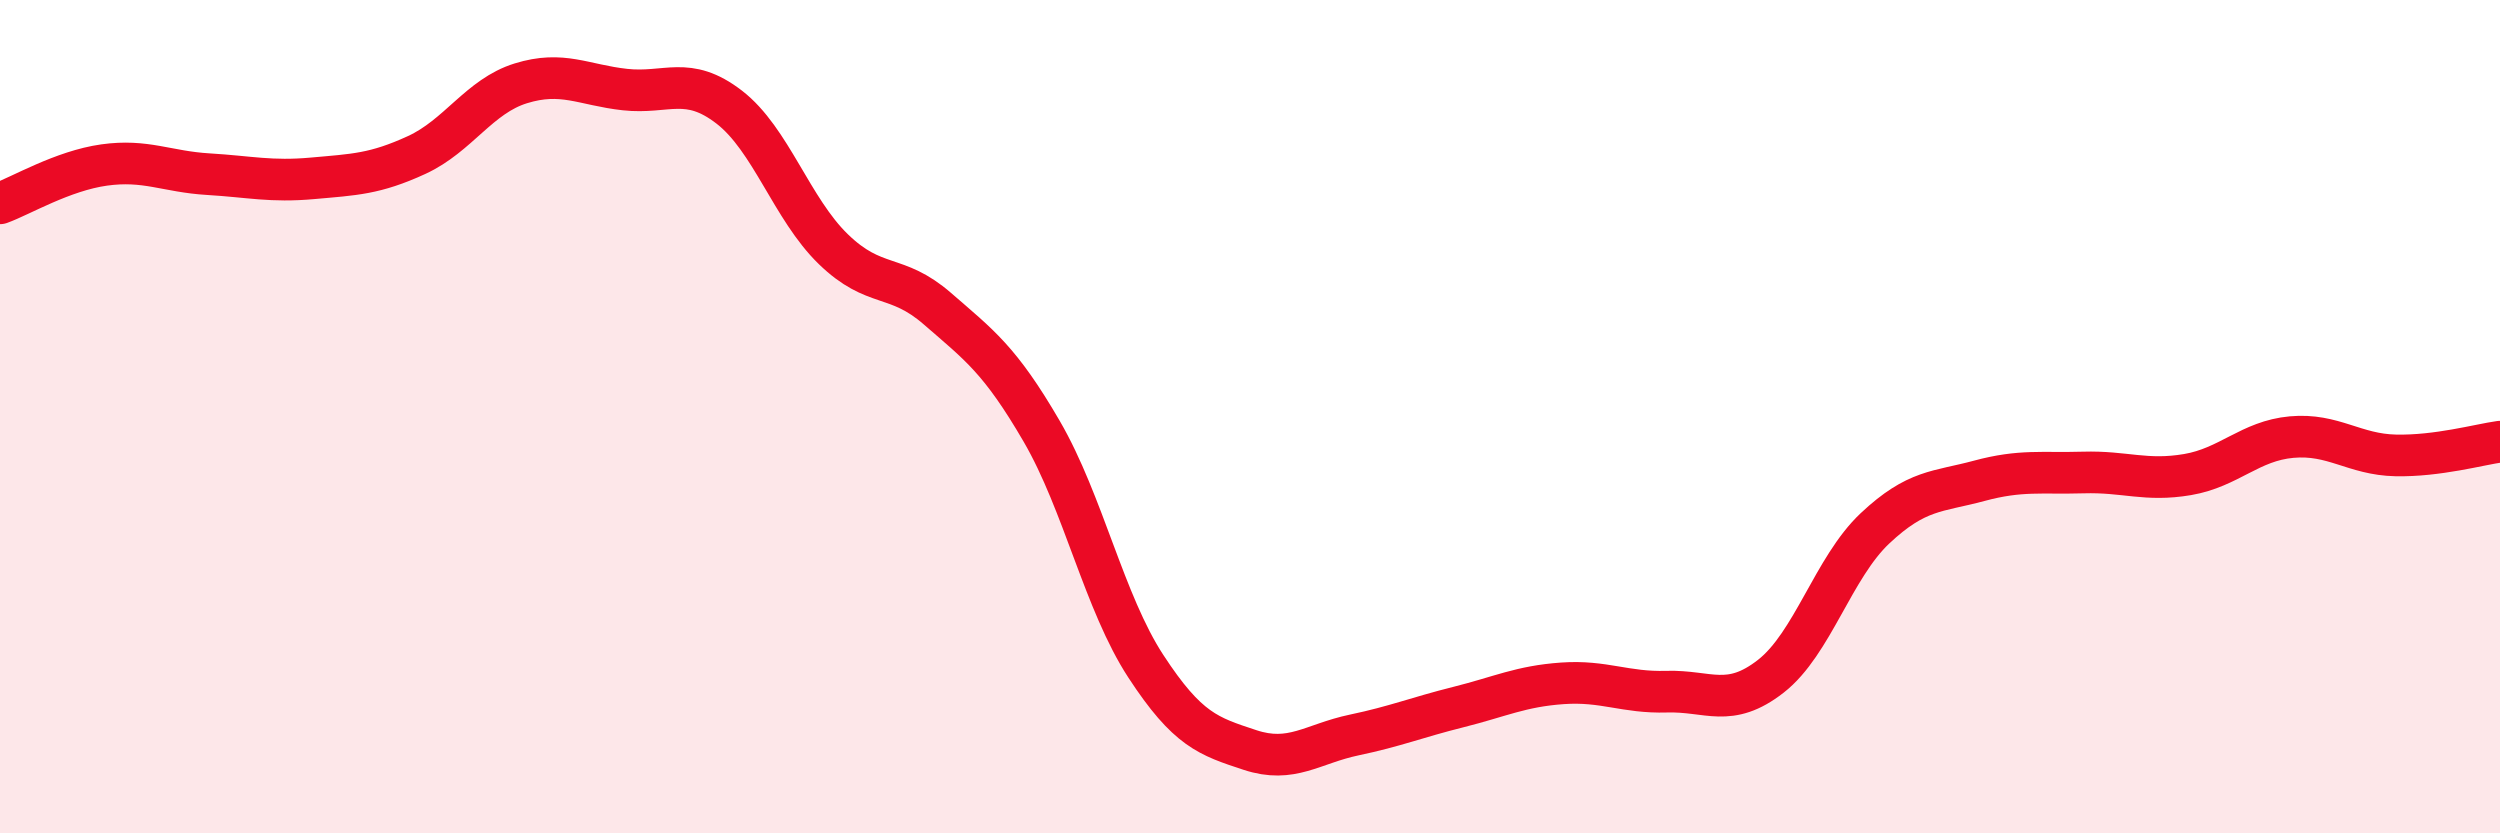
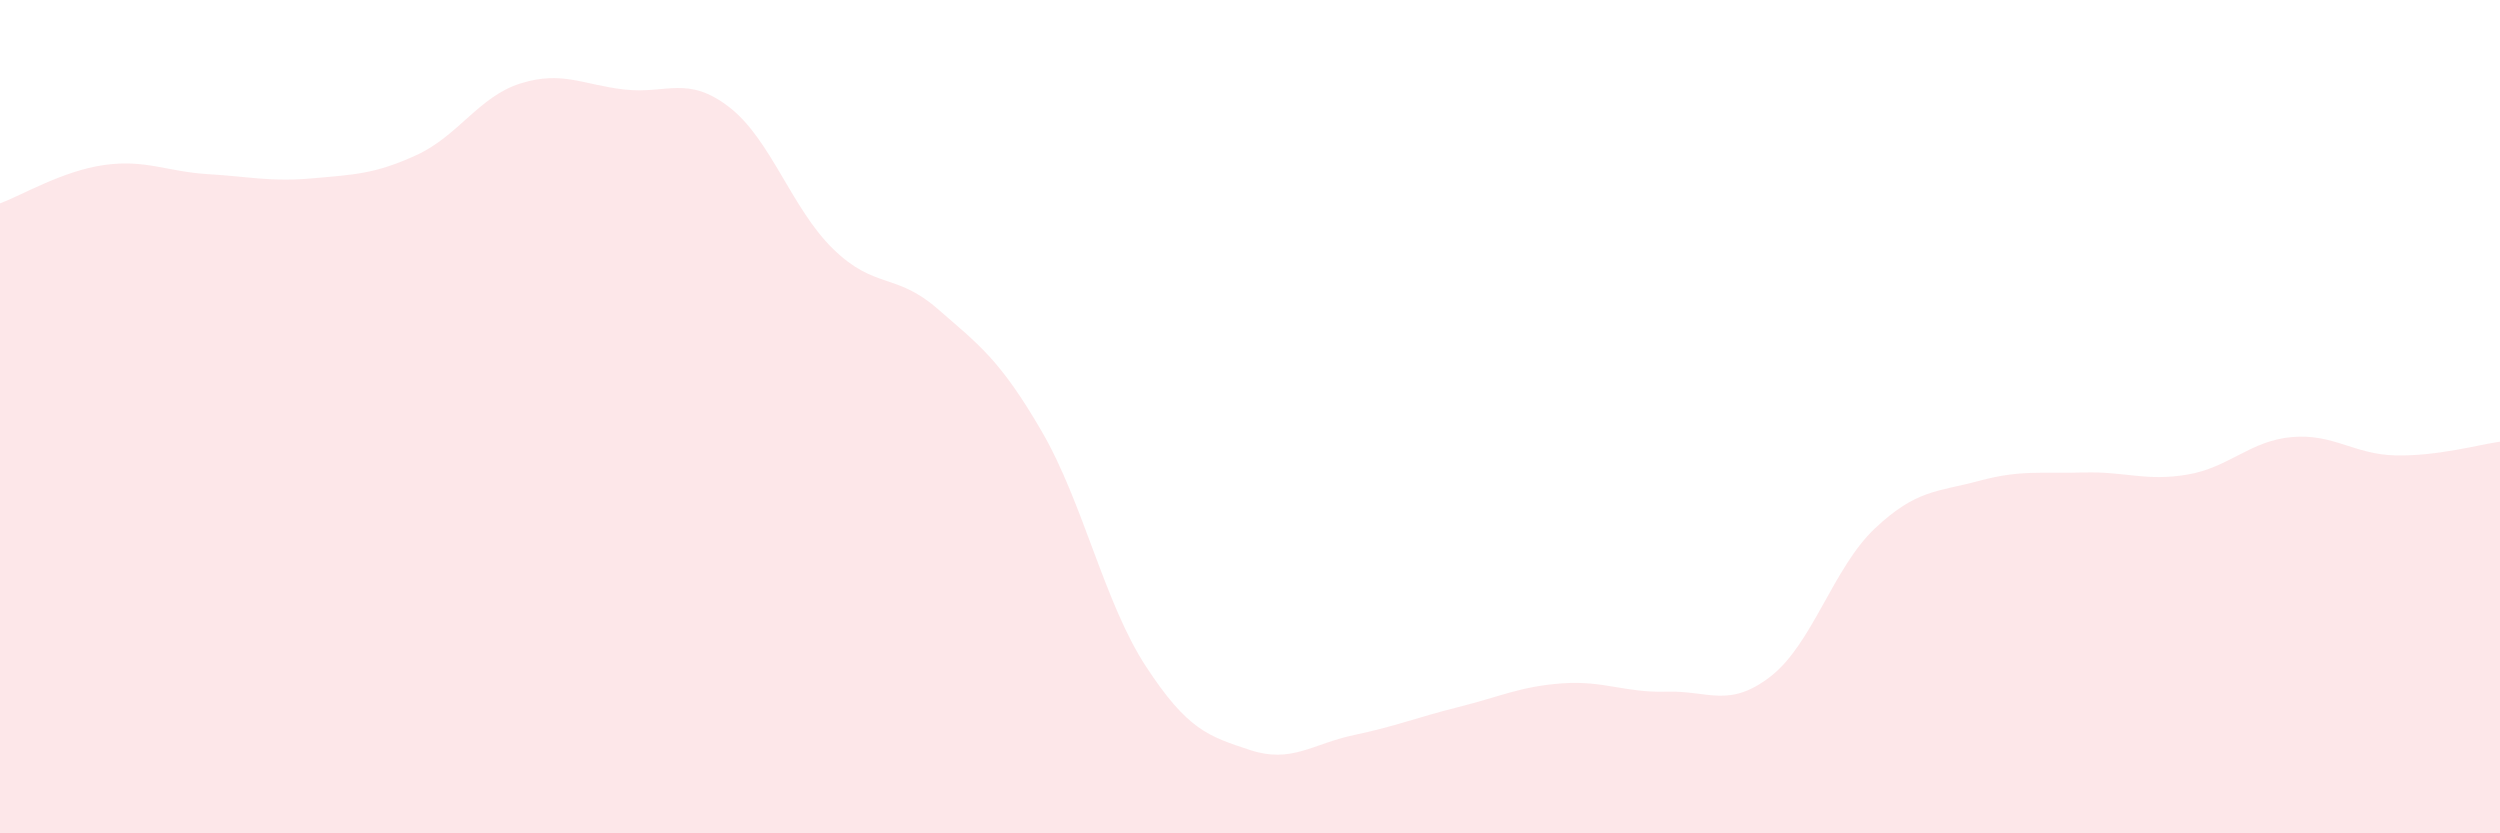
<svg xmlns="http://www.w3.org/2000/svg" width="60" height="20" viewBox="0 0 60 20">
  <path d="M 0,4.88 C 0.5,4.7 1.5,4.1 2.5,3.96 C 3.5,3.82 4,4.12 5,4.18 C 6,4.24 6.5,4.37 7.5,4.28 C 8.5,4.19 9,4.18 10,3.72 C 11,3.26 11.5,2.31 12.5,2 C 13.5,1.69 14,2.04 15,2.15 C 16,2.26 16.5,1.8 17.5,2.57 C 18.5,3.34 19,5.01 20,5.98 C 21,6.95 21.5,6.54 22.5,7.41 C 23.5,8.28 24,8.63 25,10.35 C 26,12.07 26.5,14.46 27.5,15.99 C 28.5,17.52 29,17.67 30,18 C 31,18.33 31.5,17.85 32.5,17.64 C 33.5,17.43 34,17.22 35,16.97 C 36,16.72 36.5,16.47 37.5,16.4 C 38.5,16.33 39,16.63 40,16.6 C 41,16.57 41.5,17.01 42.5,16.23 C 43.5,15.45 44,13.62 45,12.68 C 46,11.74 46.5,11.81 47.5,11.54 C 48.5,11.27 49,11.37 50,11.34 C 51,11.31 51.5,11.56 52.5,11.39 C 53.5,11.22 54,10.58 55,10.49 C 56,10.4 56.5,10.91 57.5,10.93 C 58.5,10.95 59.5,10.67 60,10.6L60 20L0 20Z" fill="#EB0A25" opacity="0.1" stroke-linecap="round" stroke-linejoin="round" />
-   <path d="M 0,4.88 C 0.5,4.7 1.5,4.1 2.5,3.96 C 3.5,3.82 4,4.12 5,4.18 C 6,4.24 6.5,4.37 7.5,4.28 C 8.5,4.19 9,4.18 10,3.72 C 11,3.26 11.5,2.31 12.5,2 C 13.5,1.69 14,2.04 15,2.15 C 16,2.26 16.5,1.8 17.5,2.57 C 18.5,3.34 19,5.01 20,5.98 C 21,6.95 21.5,6.54 22.5,7.41 C 23.5,8.28 24,8.63 25,10.35 C 26,12.07 26.5,14.46 27.5,15.99 C 28.5,17.52 29,17.67 30,18 C 31,18.33 31.5,17.85 32.5,17.64 C 33.5,17.43 34,17.22 35,16.97 C 36,16.72 36.5,16.47 37.5,16.4 C 38.5,16.33 39,16.63 40,16.6 C 41,16.57 41.5,17.01 42.5,16.23 C 43.5,15.45 44,13.62 45,12.68 C 46,11.74 46.5,11.81 47.5,11.54 C 48.5,11.27 49,11.37 50,11.34 C 51,11.31 51.5,11.56 52.5,11.39 C 53.5,11.22 54,10.58 55,10.49 C 56,10.4 56.5,10.91 57.5,10.93 C 58.5,10.95 59.5,10.67 60,10.6" stroke="#EB0A25" stroke-width="1" fill="none" stroke-linecap="round" stroke-linejoin="round" />
</svg>